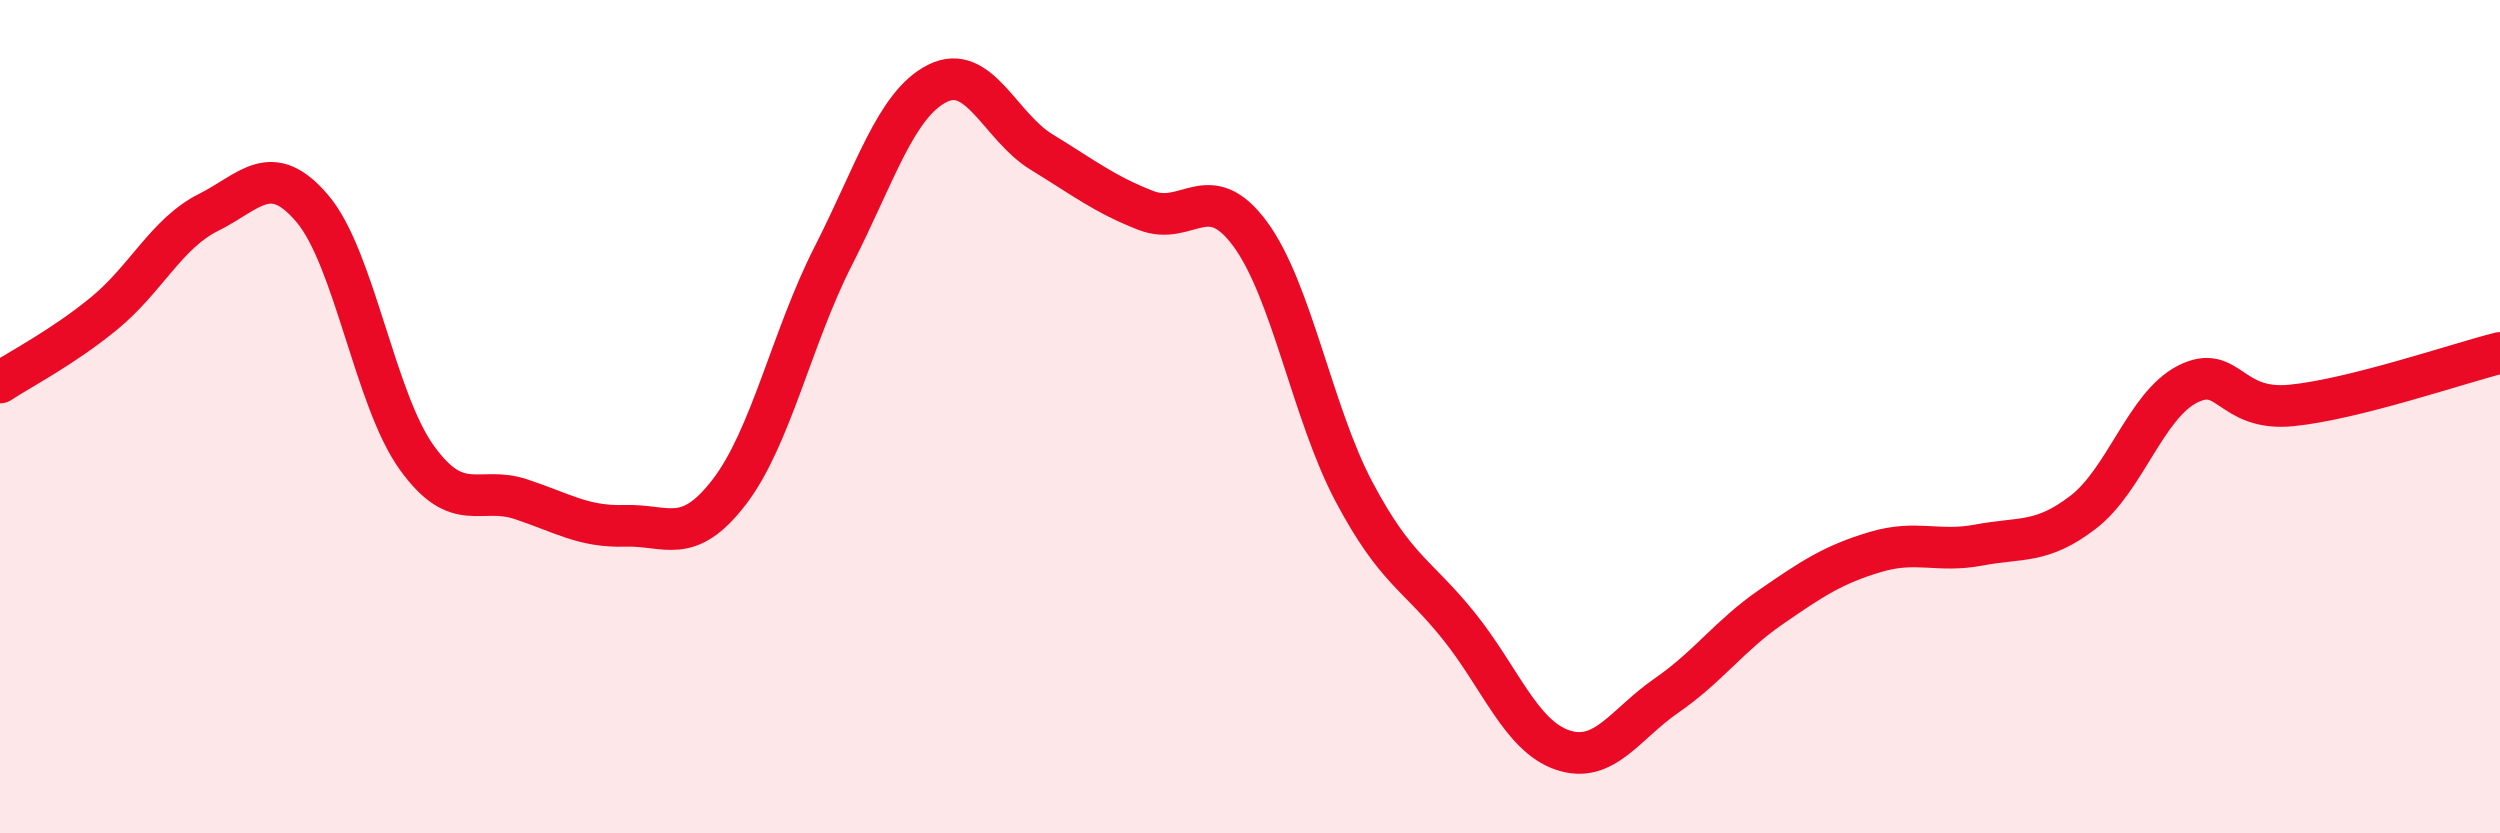
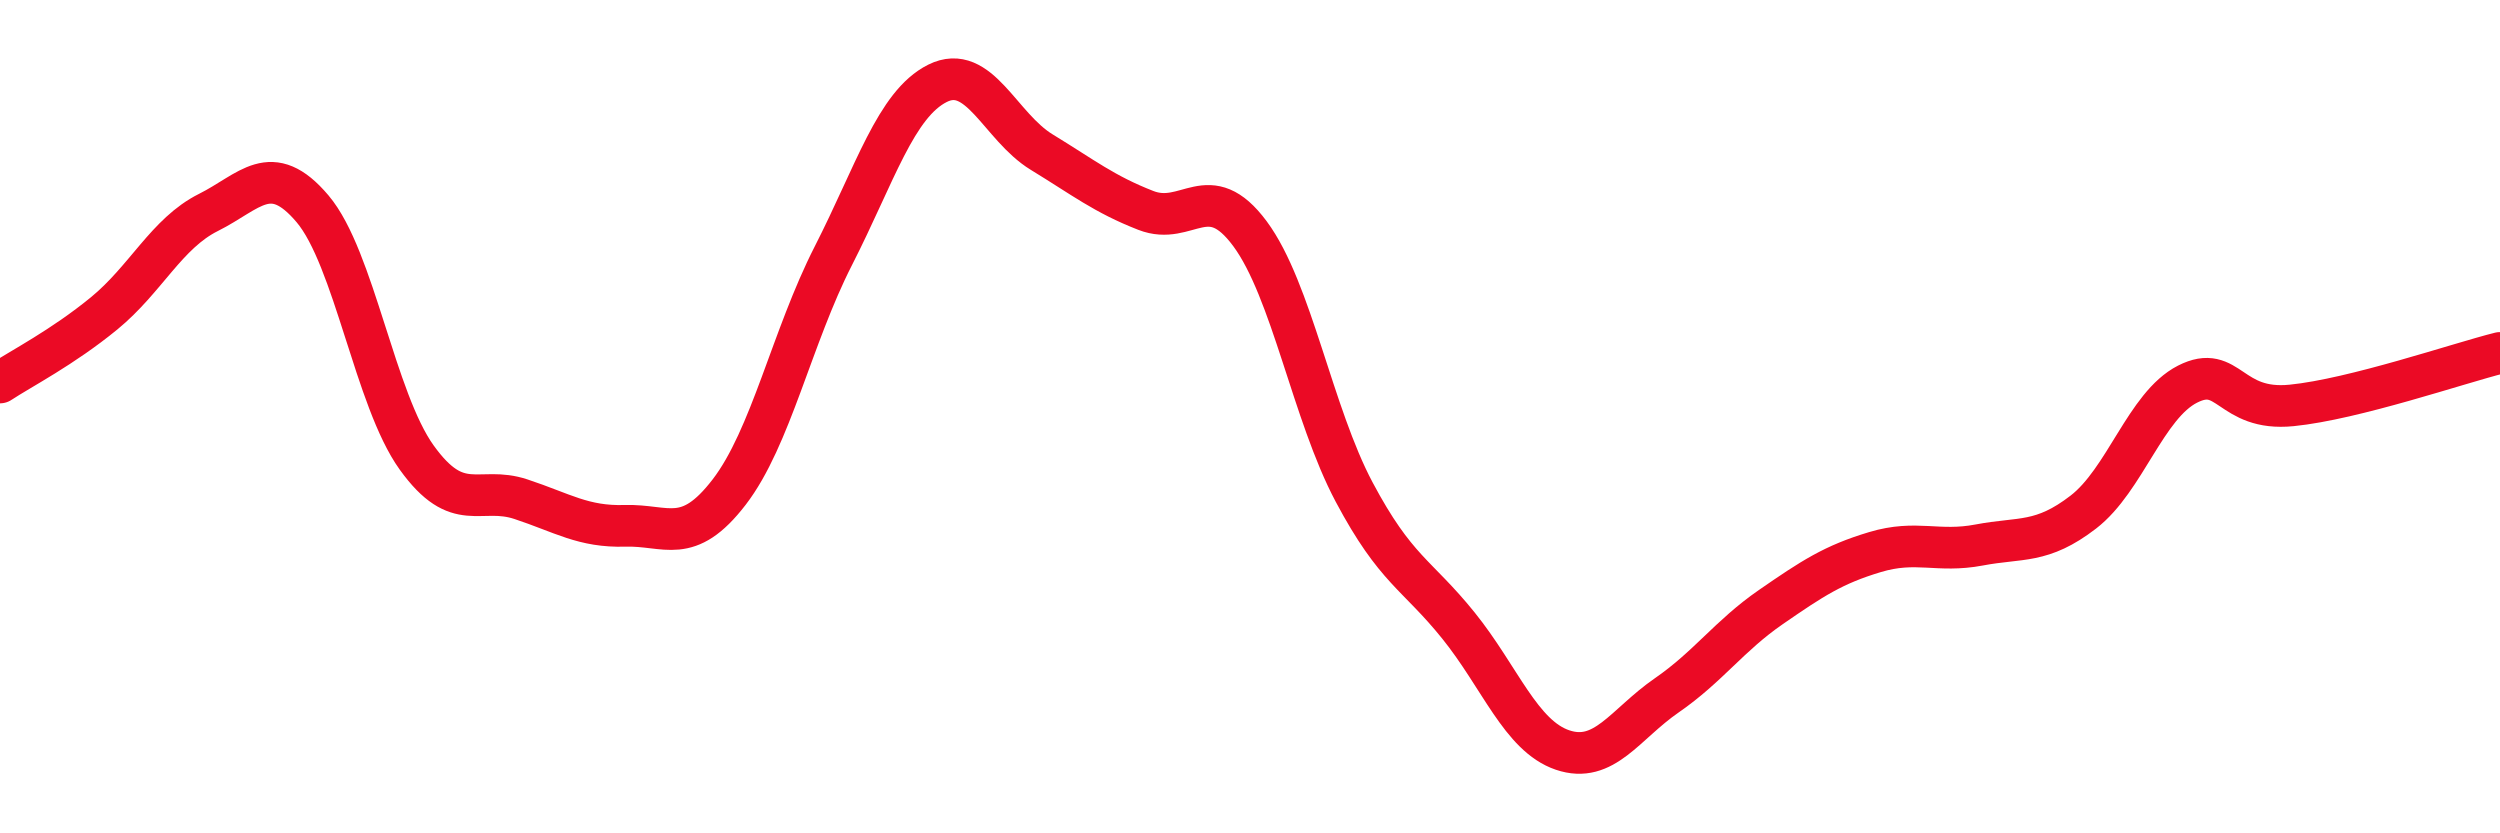
<svg xmlns="http://www.w3.org/2000/svg" width="60" height="20" viewBox="0 0 60 20">
-   <path d="M 0,9.18 C 0.5,8.85 1.5,8.34 2.5,7.52 C 3.5,6.7 4,5.6 5,5.1 C 6,4.6 6.5,3.83 7.5,5.01 C 8.5,6.19 9,9.59 10,10.98 C 11,12.37 11.5,11.65 12.5,11.98 C 13.5,12.31 14,12.65 15,12.62 C 16,12.59 16.5,13.11 17.5,11.81 C 18.5,10.51 19,8.1 20,6.14 C 21,4.18 21.5,2.5 22.5,2 C 23.5,1.5 24,3.04 25,3.65 C 26,4.26 26.5,4.66 27.5,5.05 C 28.5,5.44 29,4.26 30,5.61 C 31,6.96 31.5,9.93 32.5,11.81 C 33.5,13.69 34,13.77 35,15.01 C 36,16.25 36.5,17.66 37.5,18 C 38.5,18.34 39,17.38 40,16.69 C 41,16 41.5,15.26 42.5,14.57 C 43.5,13.88 44,13.55 45,13.25 C 46,12.95 46.5,13.27 47.5,13.08 C 48.5,12.89 49,13.06 50,12.29 C 51,11.52 51.5,9.73 52.5,9.22 C 53.5,8.71 53.5,9.88 55,9.73 C 56.5,9.58 59,8.72 60,8.47L60 20L0 20Z" fill="#EB0A25" opacity="0.1" stroke-linecap="round" stroke-linejoin="round" />
  <path d="M 0,9.18 C 0.5,8.85 1.5,8.34 2.5,7.52 C 3.5,6.7 4,5.6 5,5.1 C 6,4.6 6.5,3.83 7.5,5.01 C 8.5,6.19 9,9.59 10,10.98 C 11,12.37 11.5,11.65 12.5,11.98 C 13.5,12.31 14,12.65 15,12.62 C 16,12.59 16.5,13.11 17.5,11.81 C 18.5,10.51 19,8.1 20,6.14 C 21,4.18 21.5,2.5 22.5,2 C 23.5,1.5 24,3.04 25,3.65 C 26,4.26 26.5,4.66 27.5,5.05 C 28.5,5.44 29,4.26 30,5.61 C 31,6.96 31.5,9.93 32.5,11.81 C 33.5,13.69 34,13.77 35,15.01 C 36,16.25 36.5,17.66 37.5,18 C 38.5,18.34 39,17.38 40,16.69 C 41,16 41.5,15.26 42.5,14.57 C 43.5,13.88 44,13.55 45,13.25 C 46,12.95 46.5,13.27 47.5,13.08 C 48.5,12.89 49,13.06 50,12.29 C 51,11.52 51.5,9.73 52.5,9.22 C 53.5,8.71 53.5,9.88 55,9.73 C 56.5,9.58 59,8.72 60,8.47" stroke="#EB0A25" stroke-width="1" fill="none" stroke-linecap="round" stroke-linejoin="round" />
</svg>